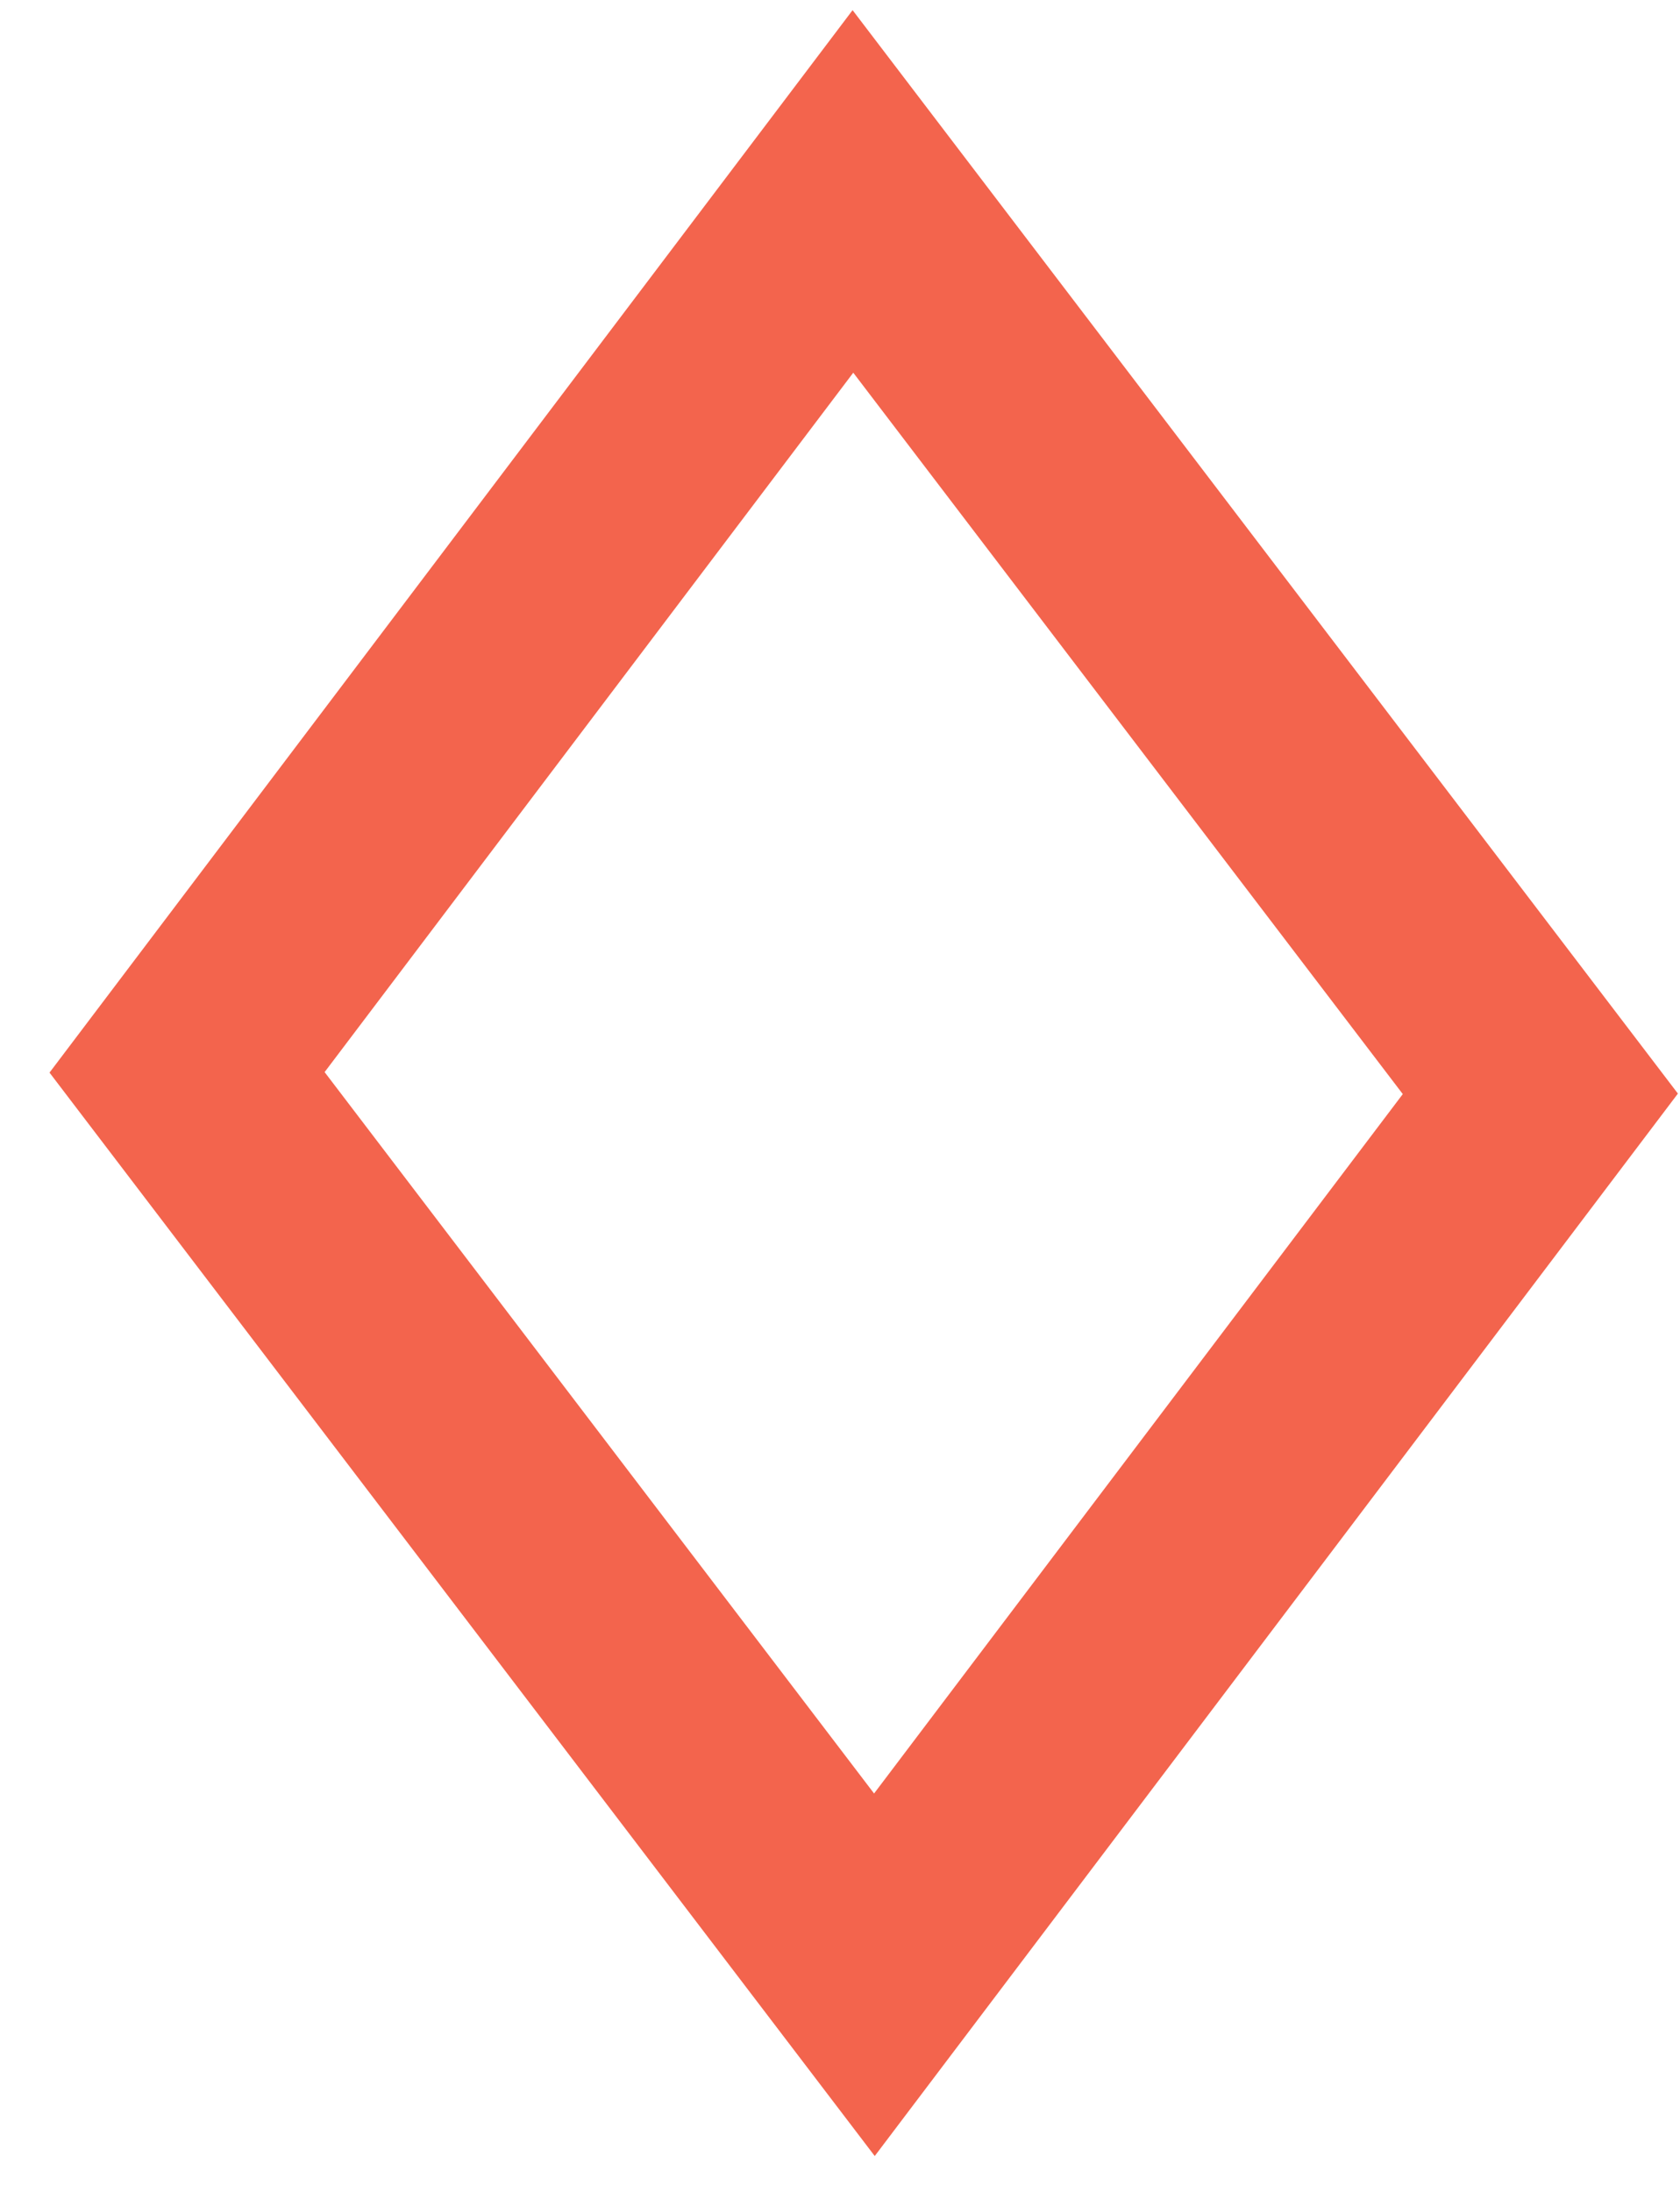
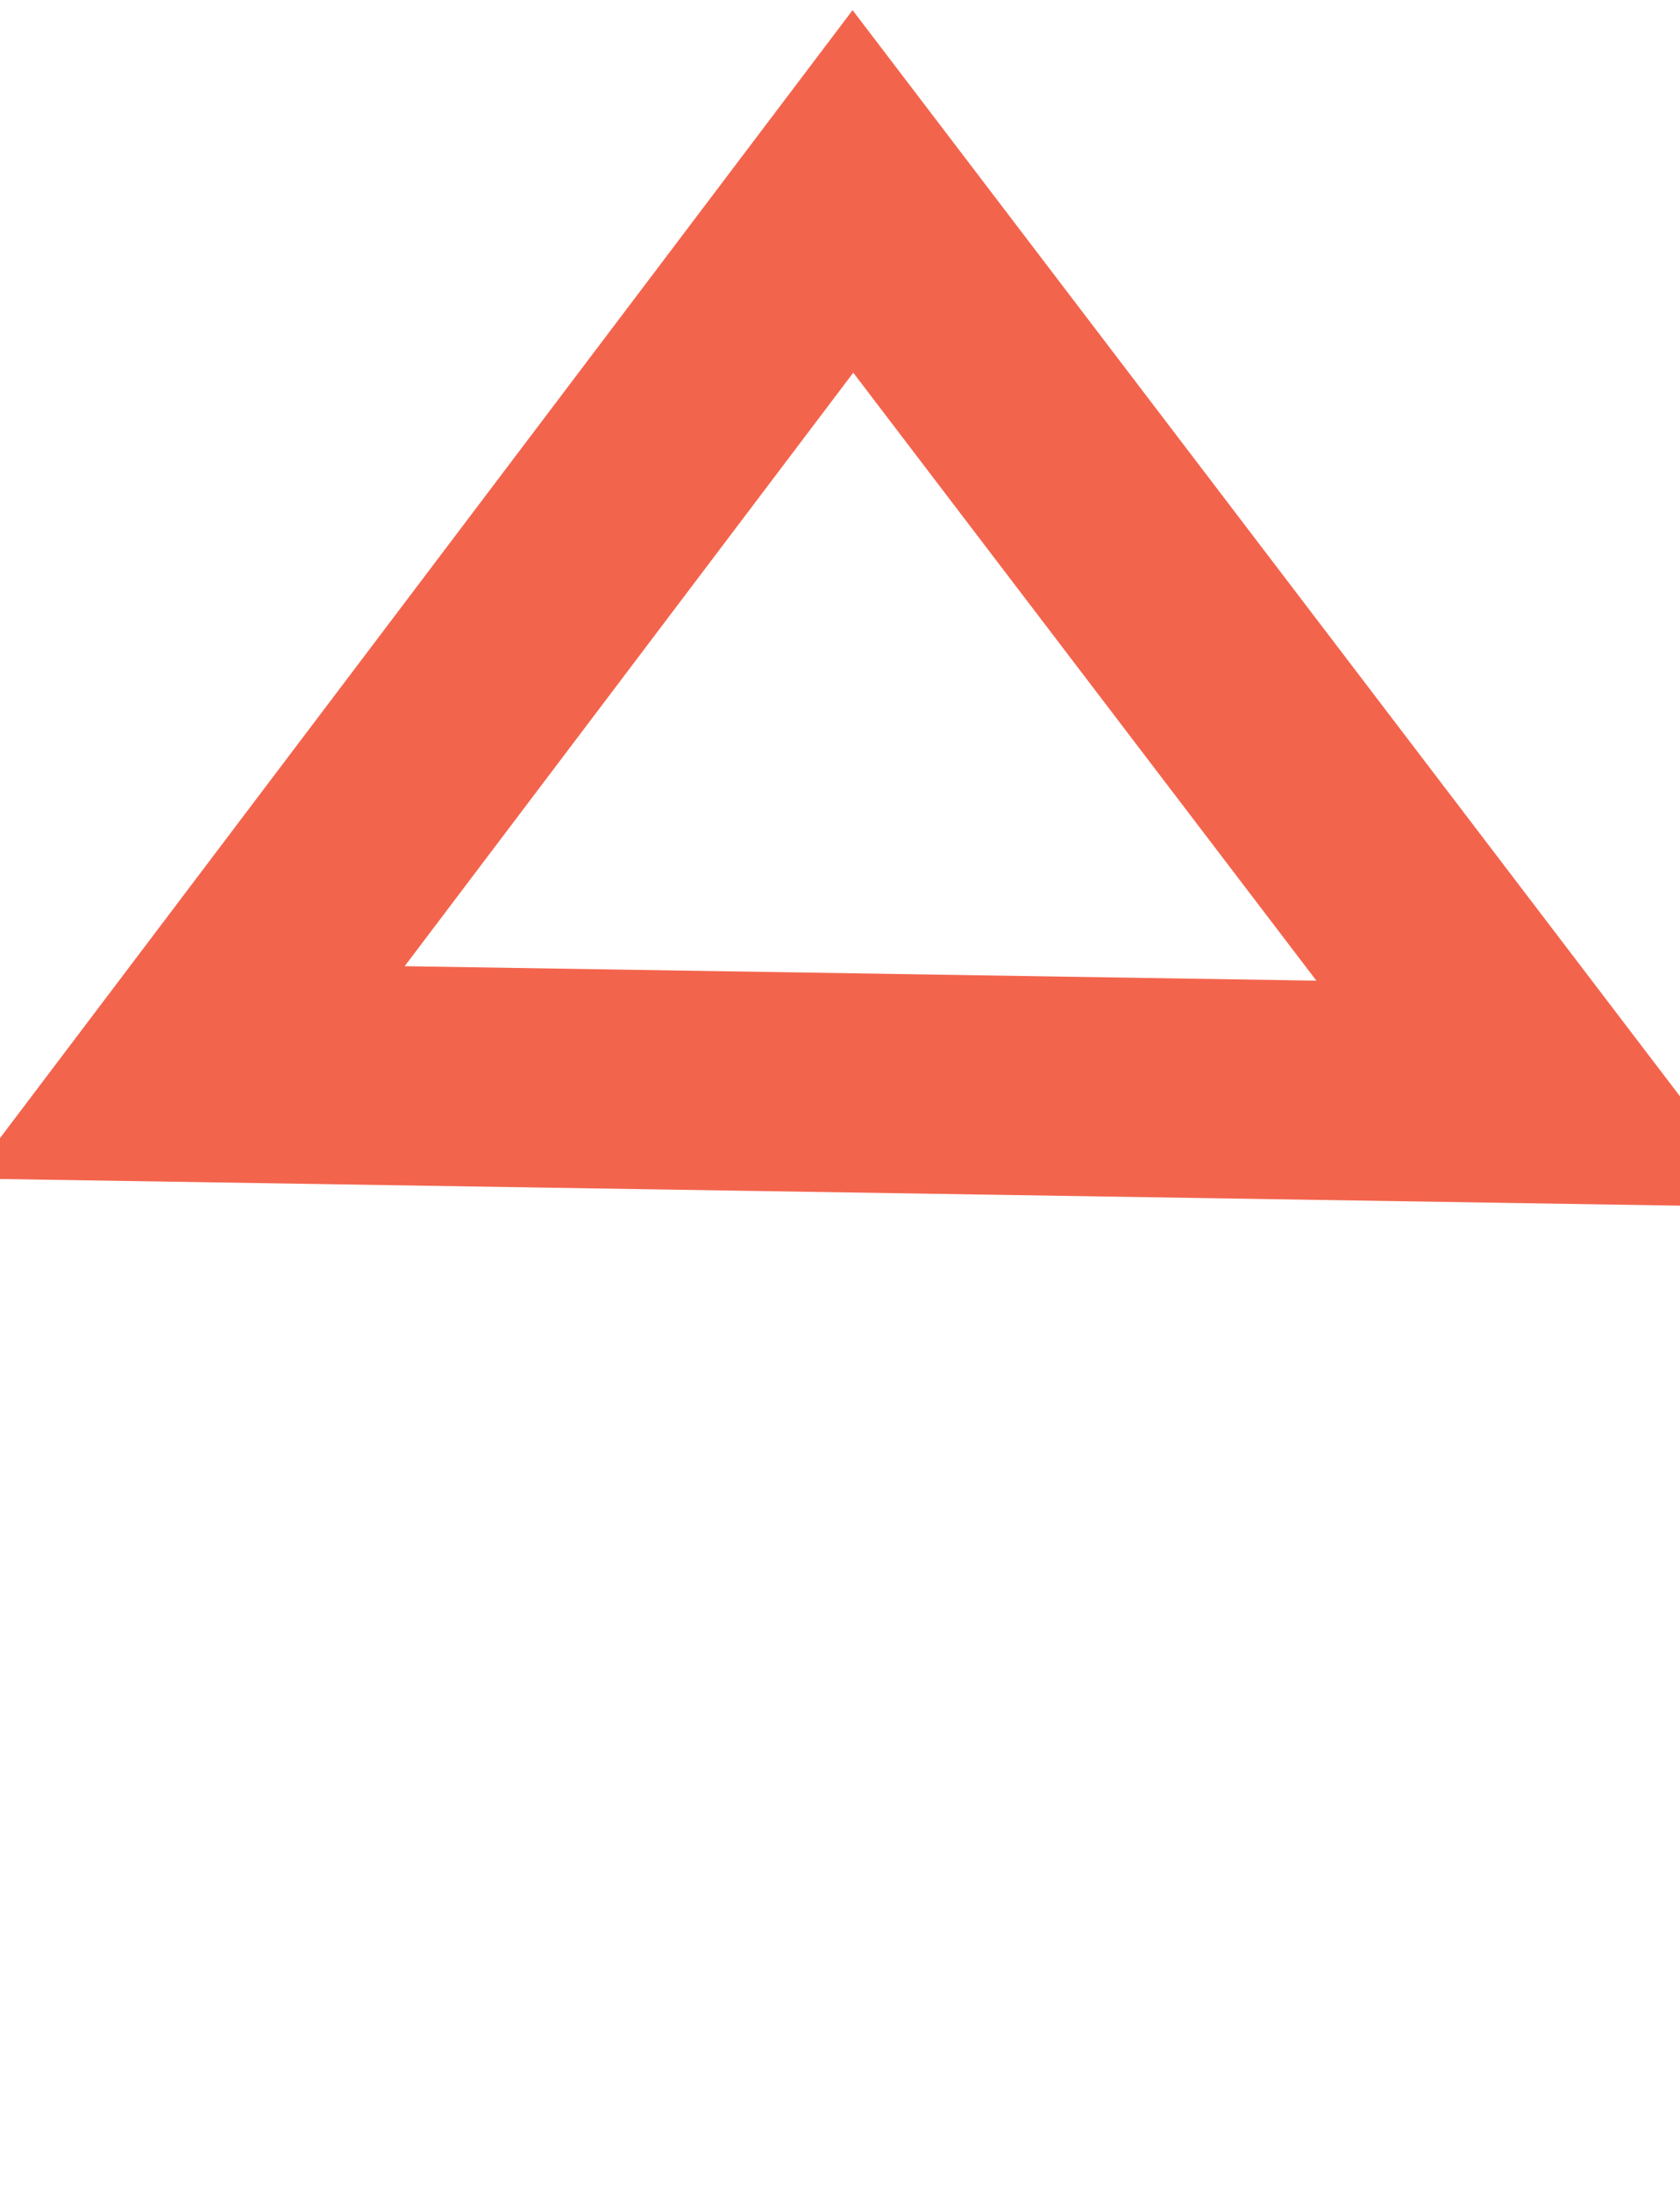
<svg xmlns="http://www.w3.org/2000/svg" width="23" height="30" viewBox="0 0 23 30" fill="none">
-   <path d="M21.088 14.971L11.971 27.028L2.561 14.677L11.677 2.62L21.088 14.971Z" stroke="#F3644D" stroke-width="3" />
+   <path d="M21.088 14.971L2.561 14.677L11.677 2.62L21.088 14.971Z" stroke="#F3644D" stroke-width="3" />
</svg>